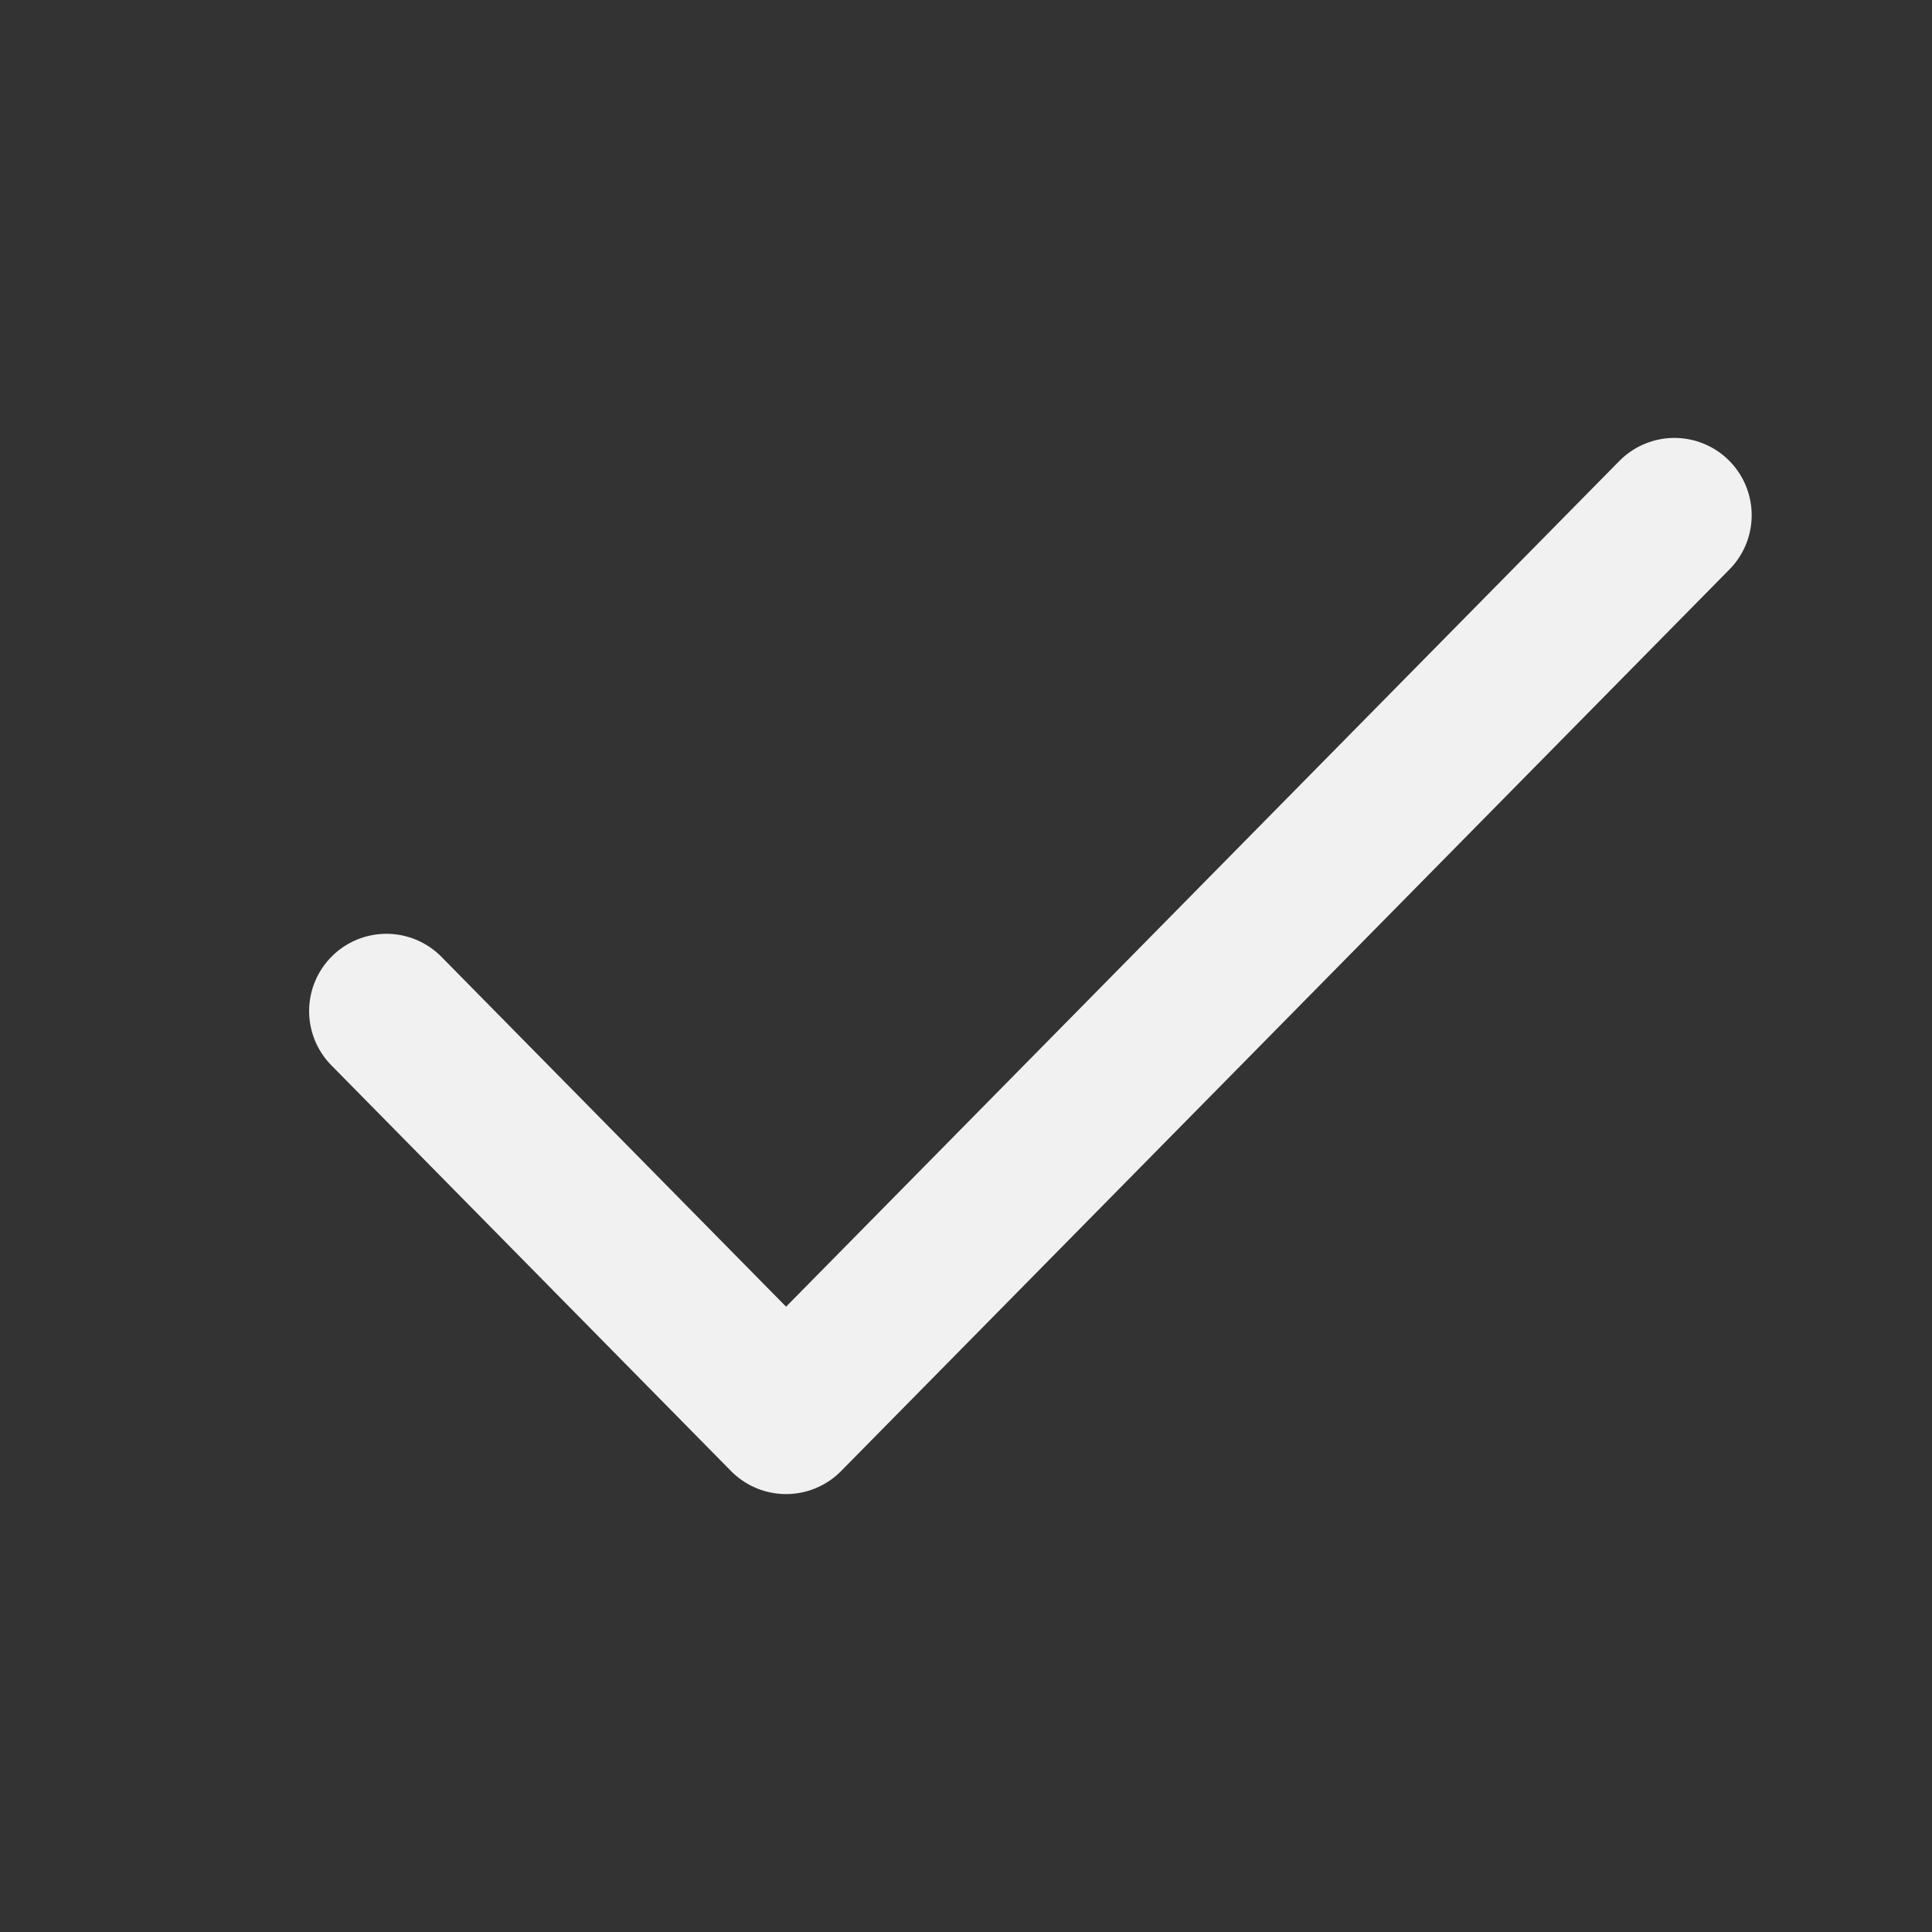
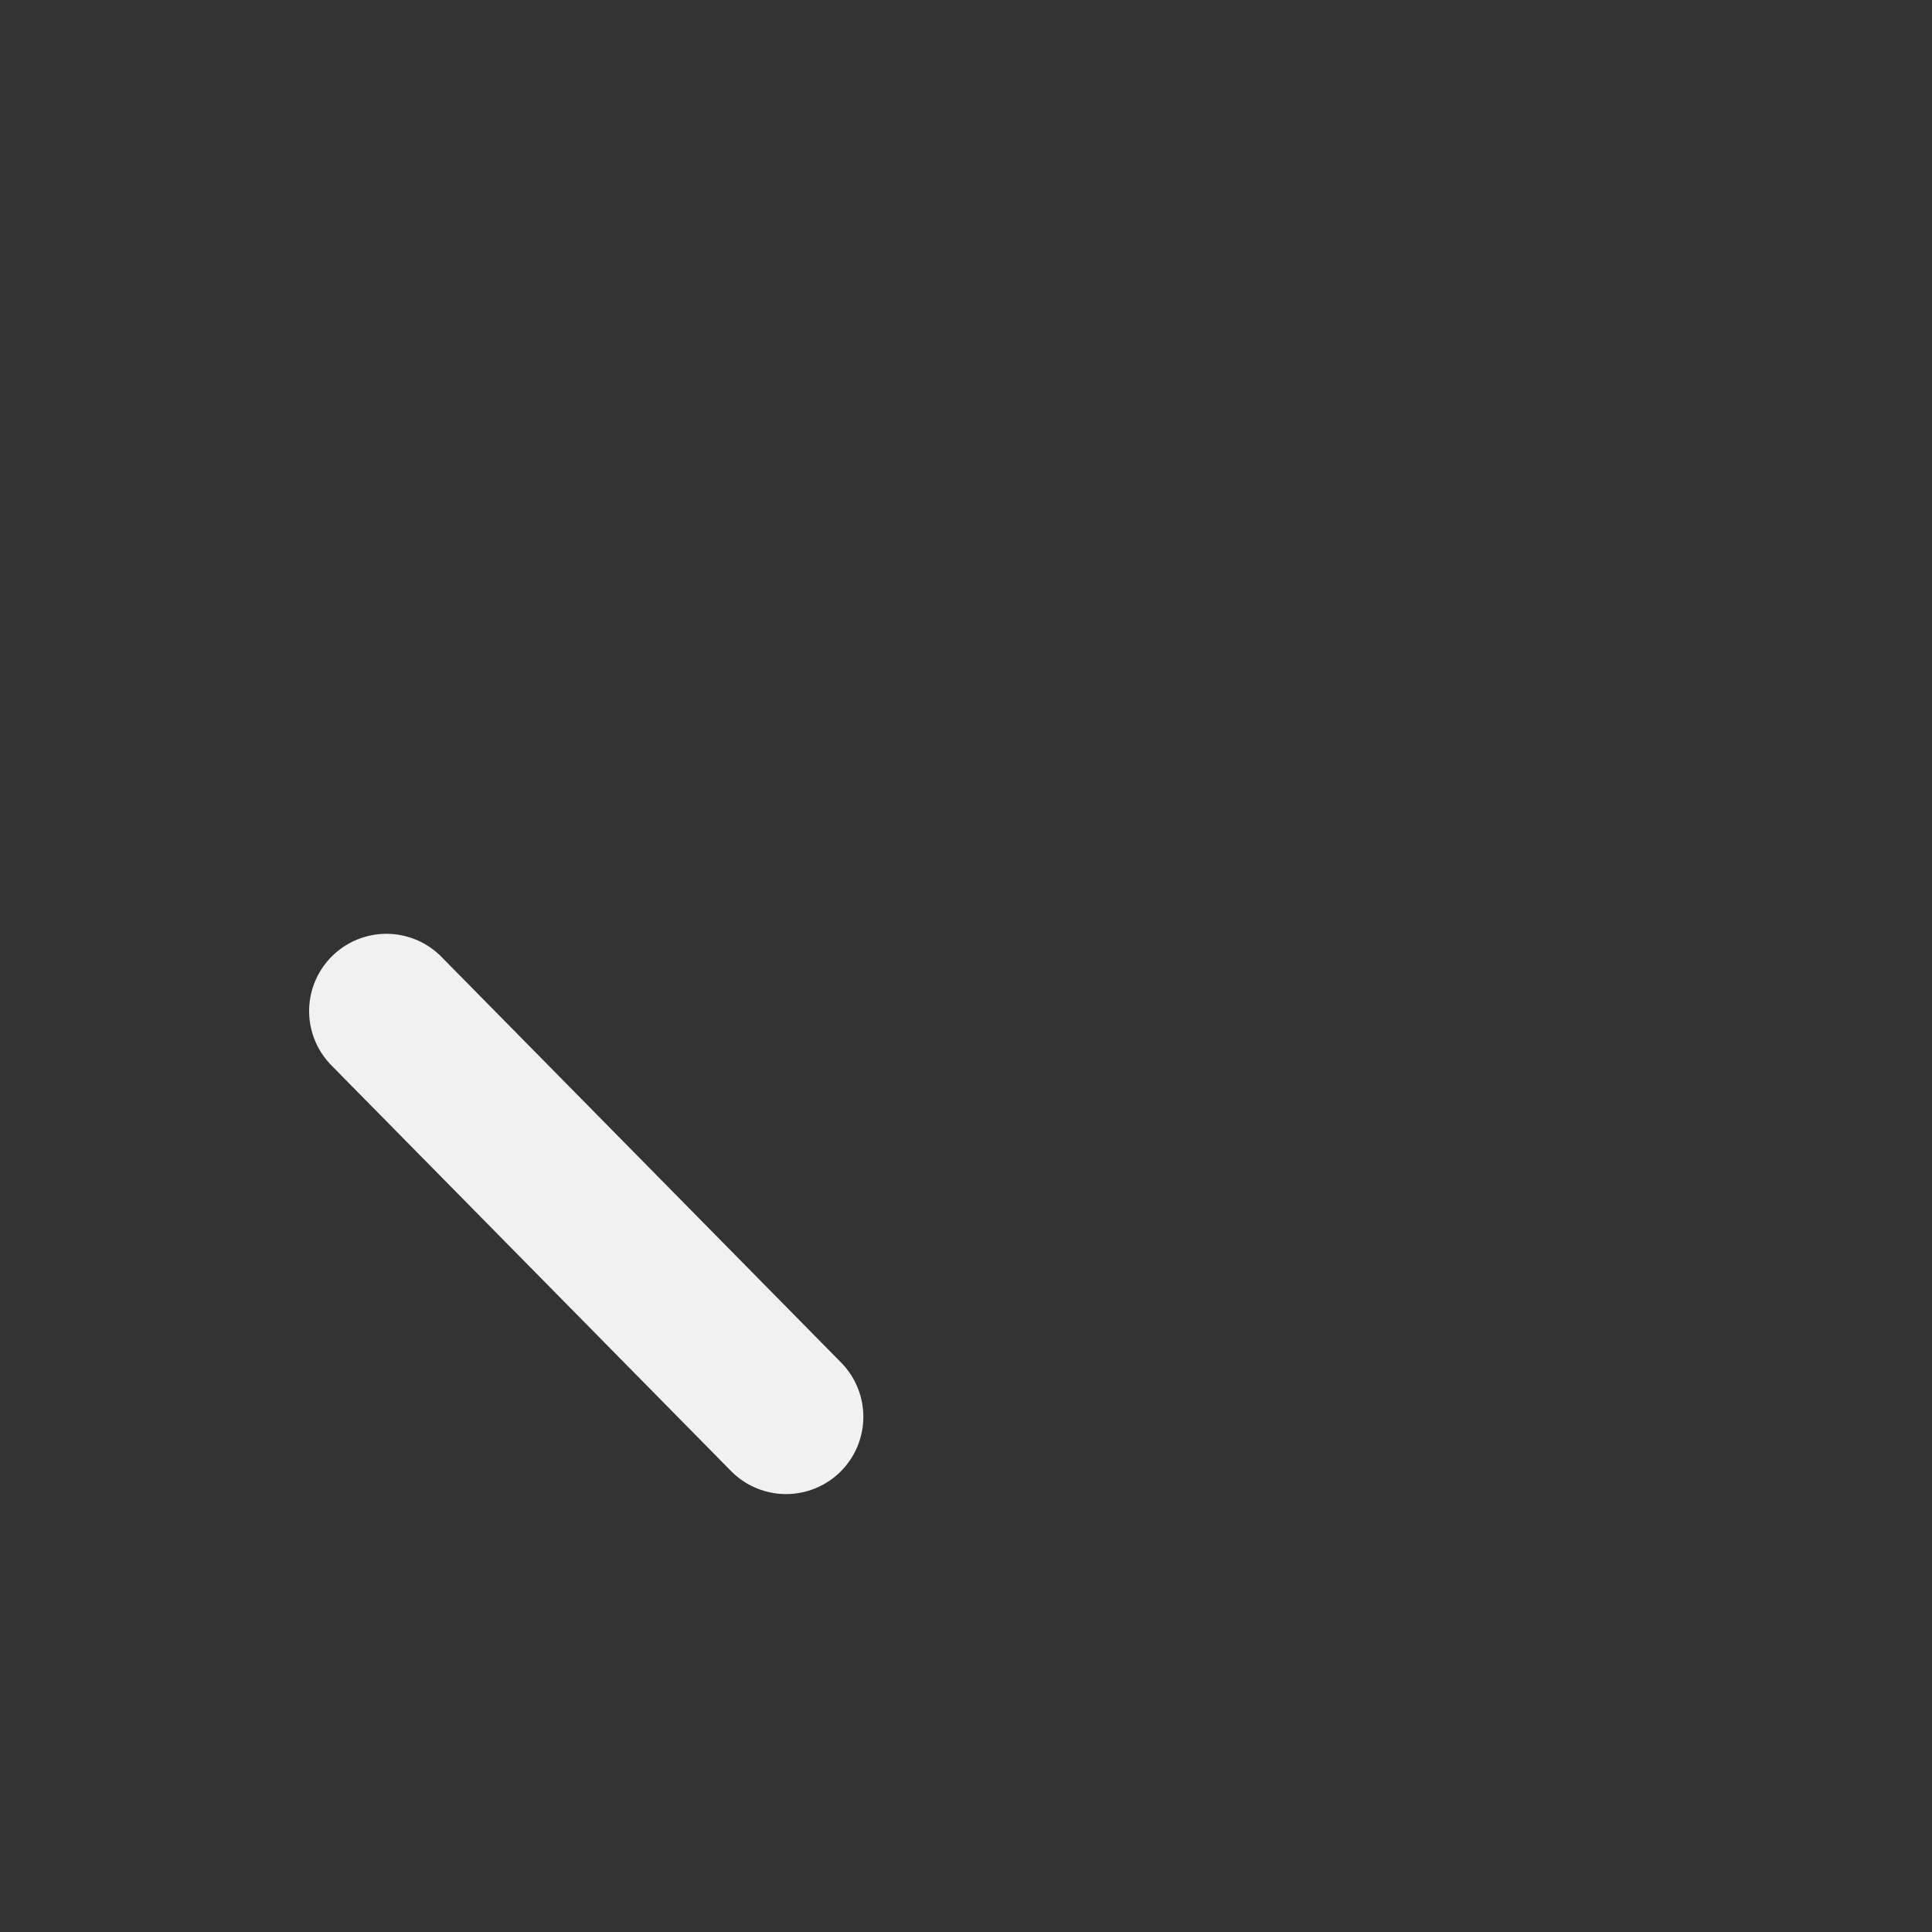
<svg xmlns="http://www.w3.org/2000/svg" width="15" height="15" viewBox="0 0 15 15" fill="none">
  <rect x="0" y="0" width="15" height="15" fill="#333333" stroke="none" />
-   <path d="M3 7.85L6.103 11L13 4" stroke="#F1F1F1" stroke-width="1.2" stroke-linecap="round" stroke-linejoin="round" />
+   <path d="M3 7.85L6.103 11" stroke="#F1F1F1" stroke-width="1.2" stroke-linecap="round" stroke-linejoin="round" />
</svg>